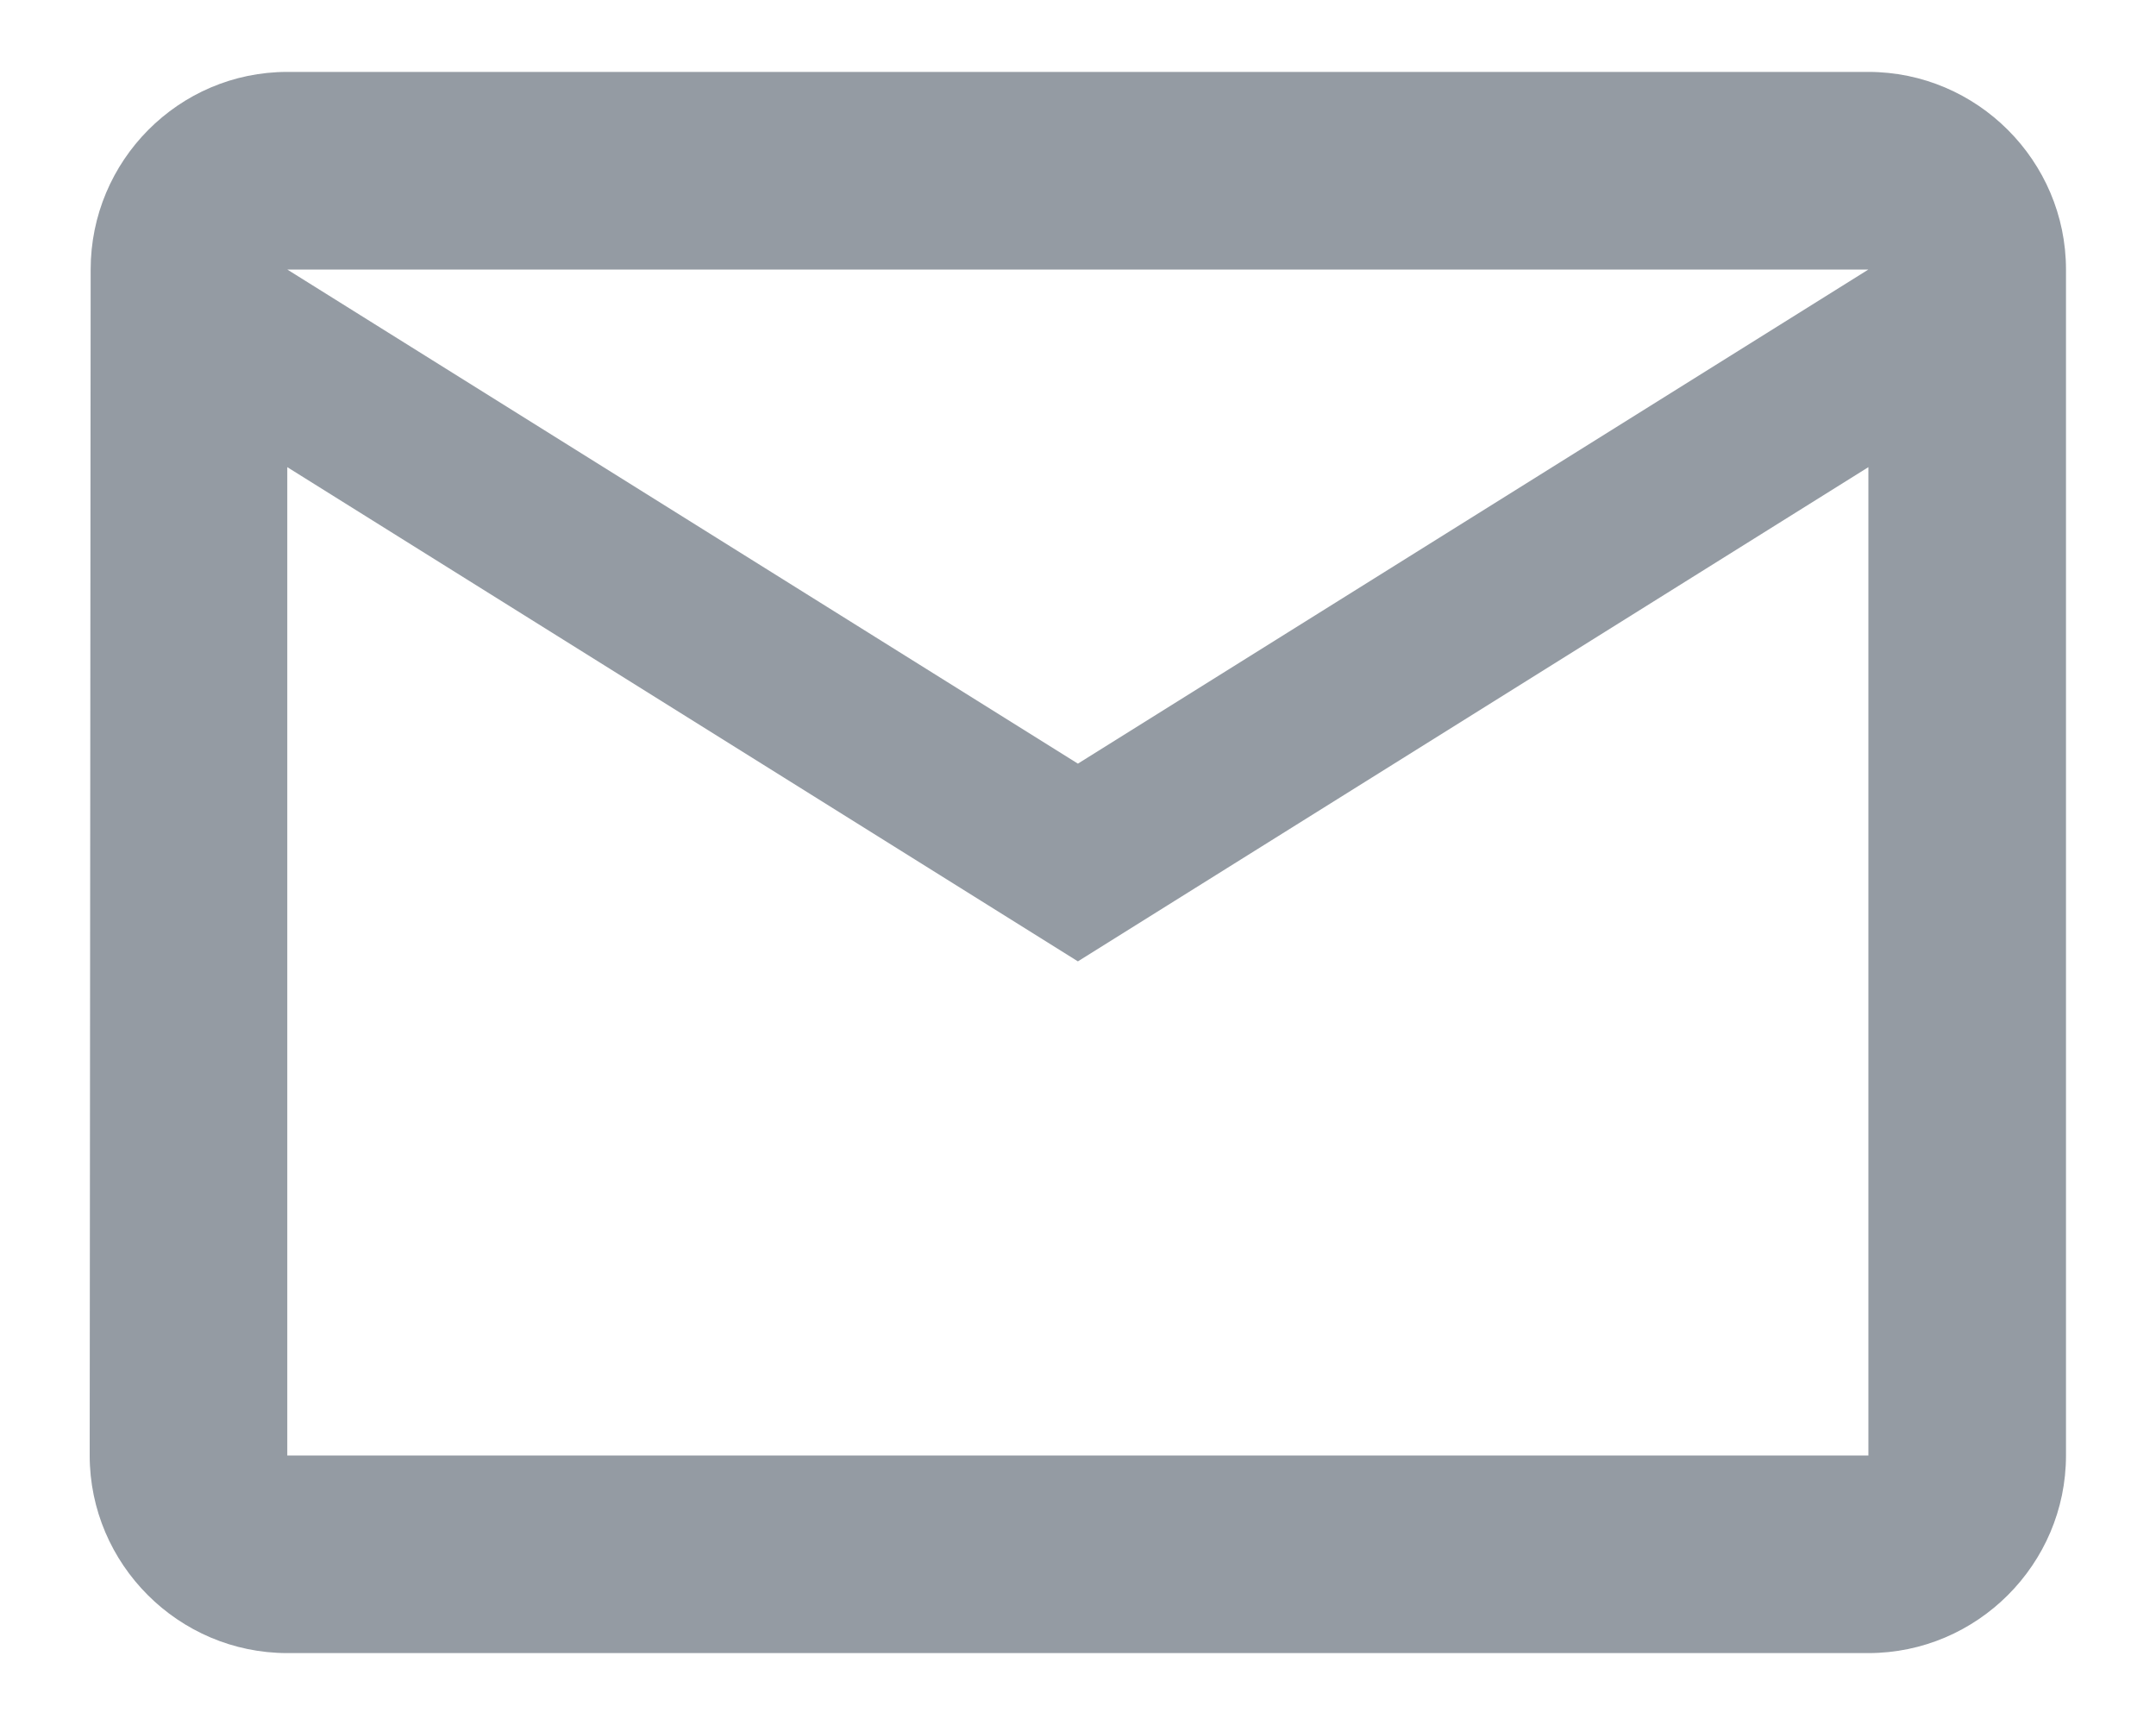
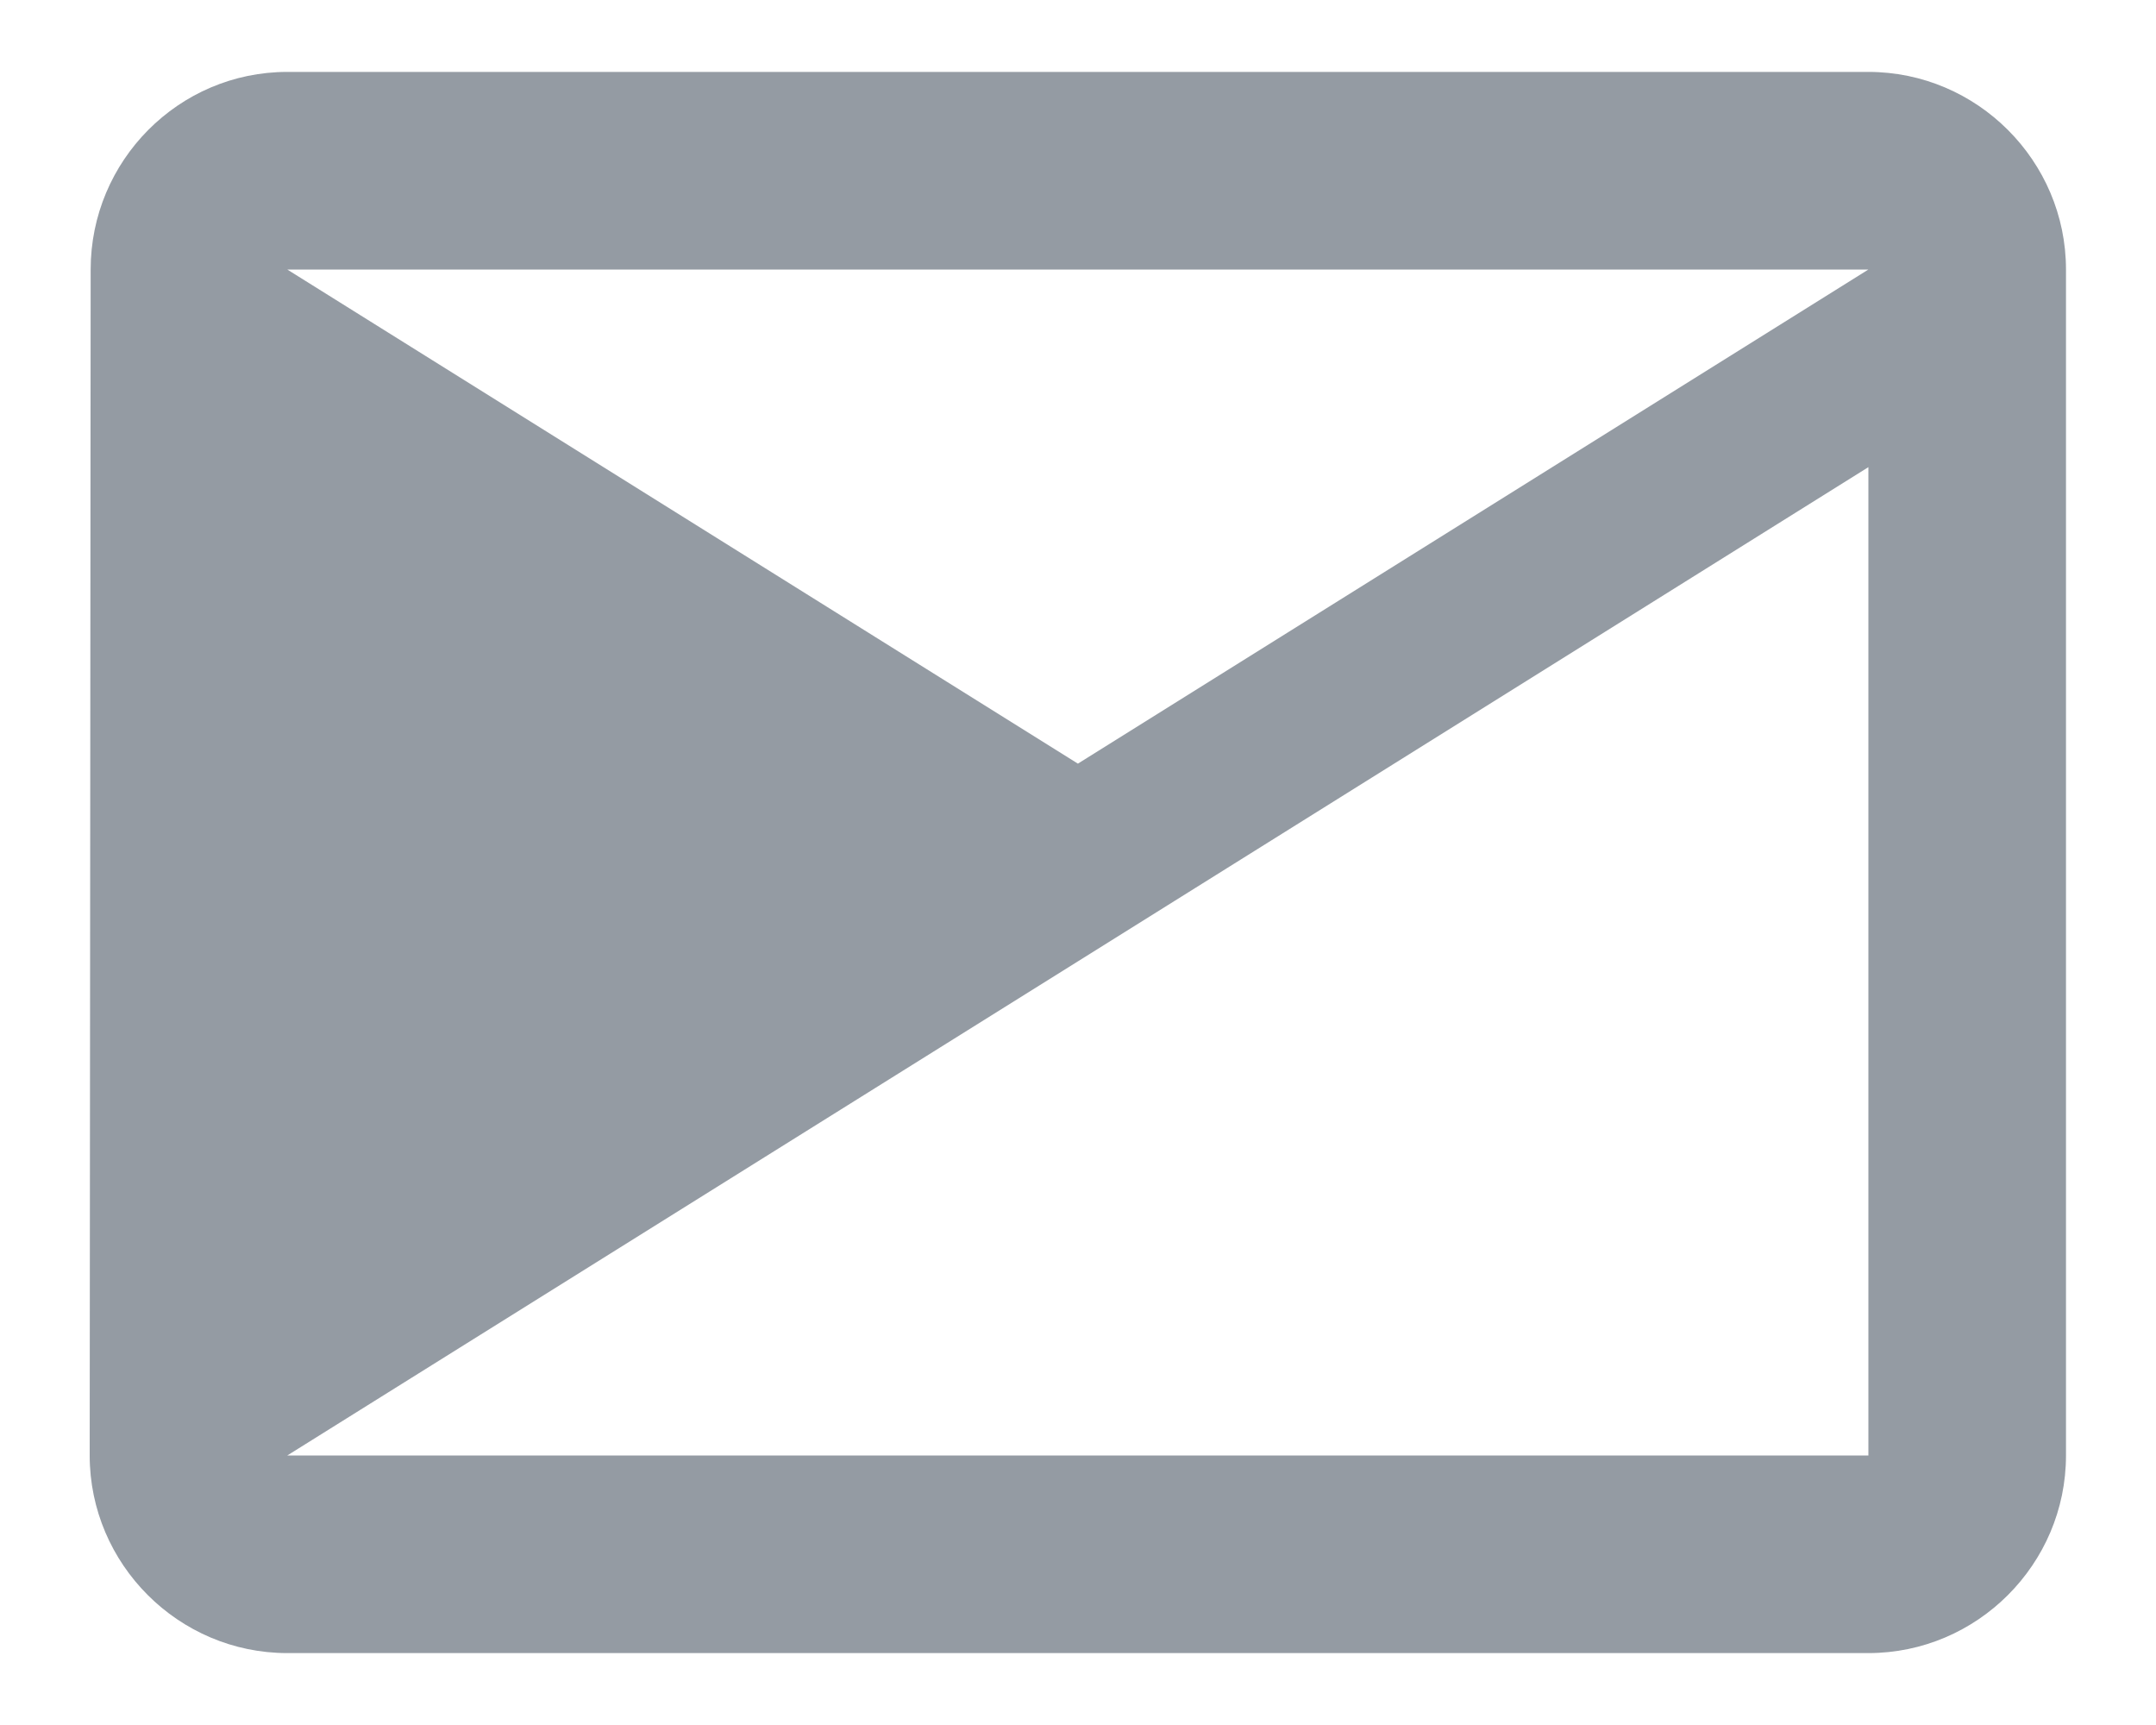
<svg xmlns="http://www.w3.org/2000/svg" width="20" height="16" viewBox="0 0 20 16" fill="none">
-   <path d="M17.332 0.667H2.665C1.657 0.667 0.841 1.492 0.841 2.5L0.832 13.5C0.832 14.508 1.657 15.333 2.665 15.333H17.332C18.34 15.333 19.165 14.508 19.165 13.5V2.5C19.165 1.492 18.34 0.667 17.332 0.667ZM17.332 13.5H2.665V4.333L9.999 8.917L17.332 4.333V13.5ZM9.999 7.083L2.665 2.5H17.332L9.999 7.083Z" fill="#949BA3" />
+   <path d="M17.332 0.667H2.665C1.657 0.667 0.841 1.492 0.841 2.5L0.832 13.5C0.832 14.508 1.657 15.333 2.665 15.333H17.332C18.34 15.333 19.165 14.508 19.165 13.5V2.5C19.165 1.492 18.34 0.667 17.332 0.667ZM17.332 13.5H2.665L9.999 8.917L17.332 4.333V13.5ZM9.999 7.083L2.665 2.5H17.332L9.999 7.083Z" fill="#949BA3" />
</svg>